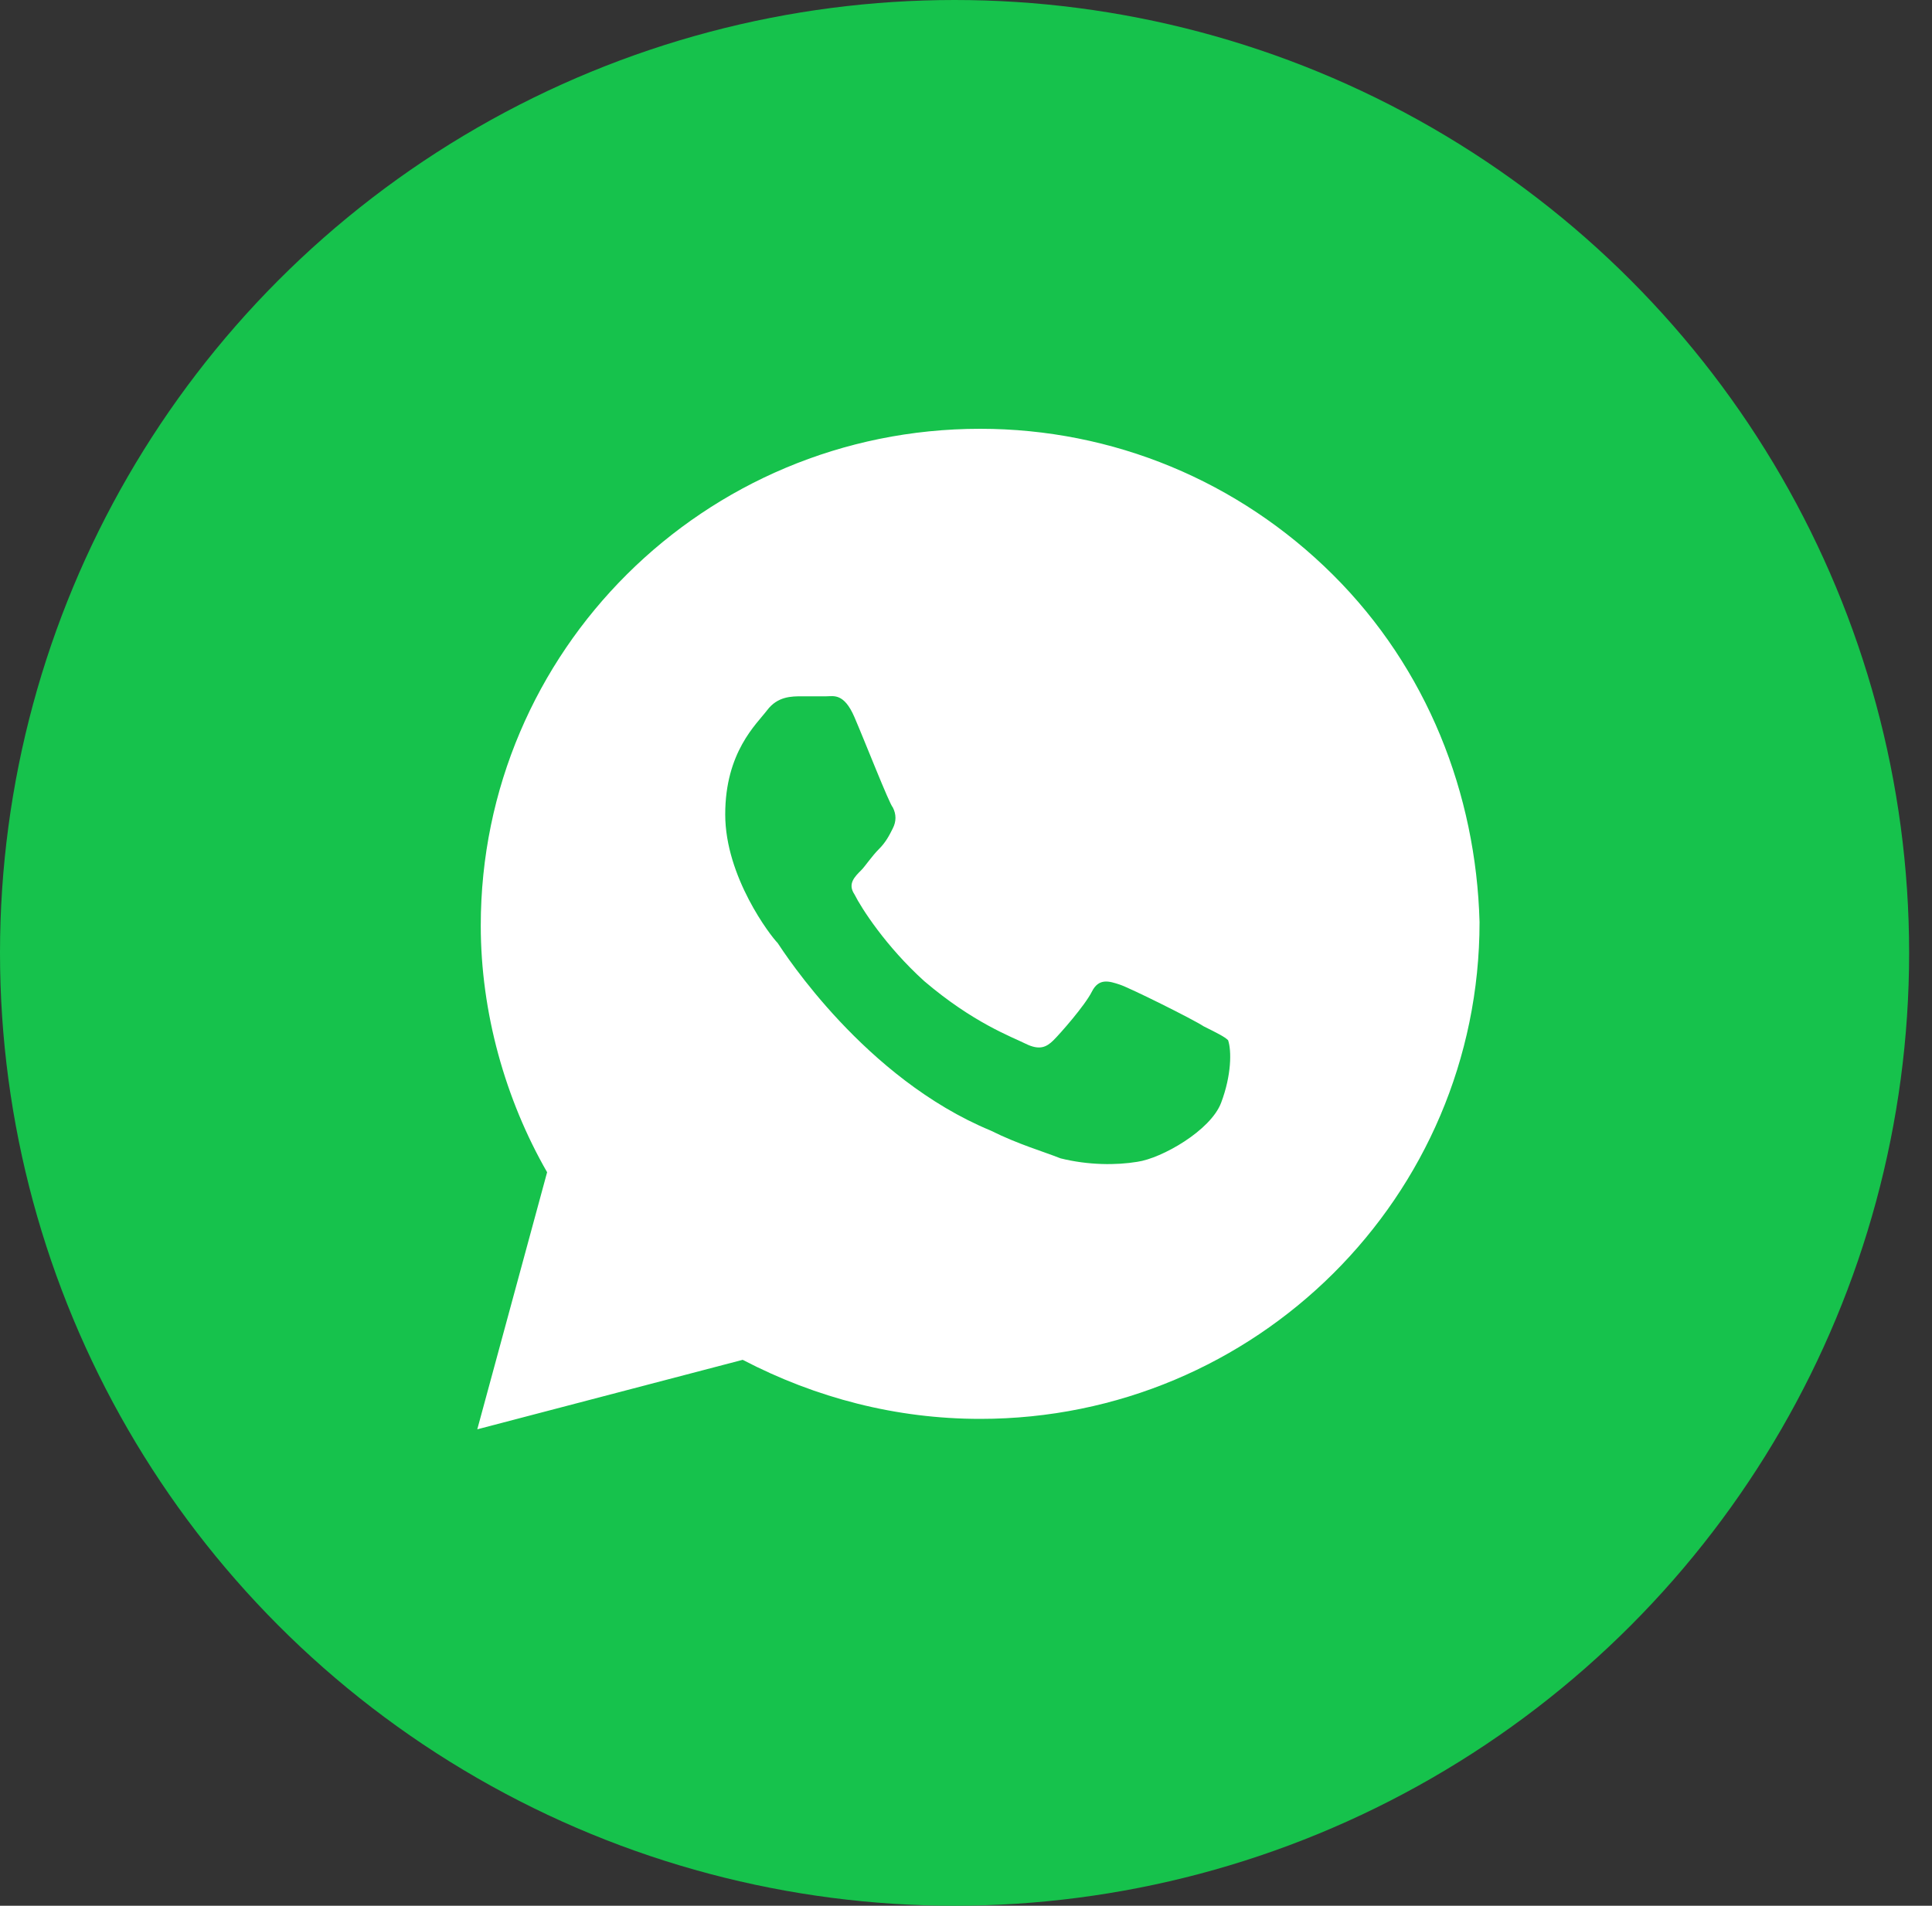
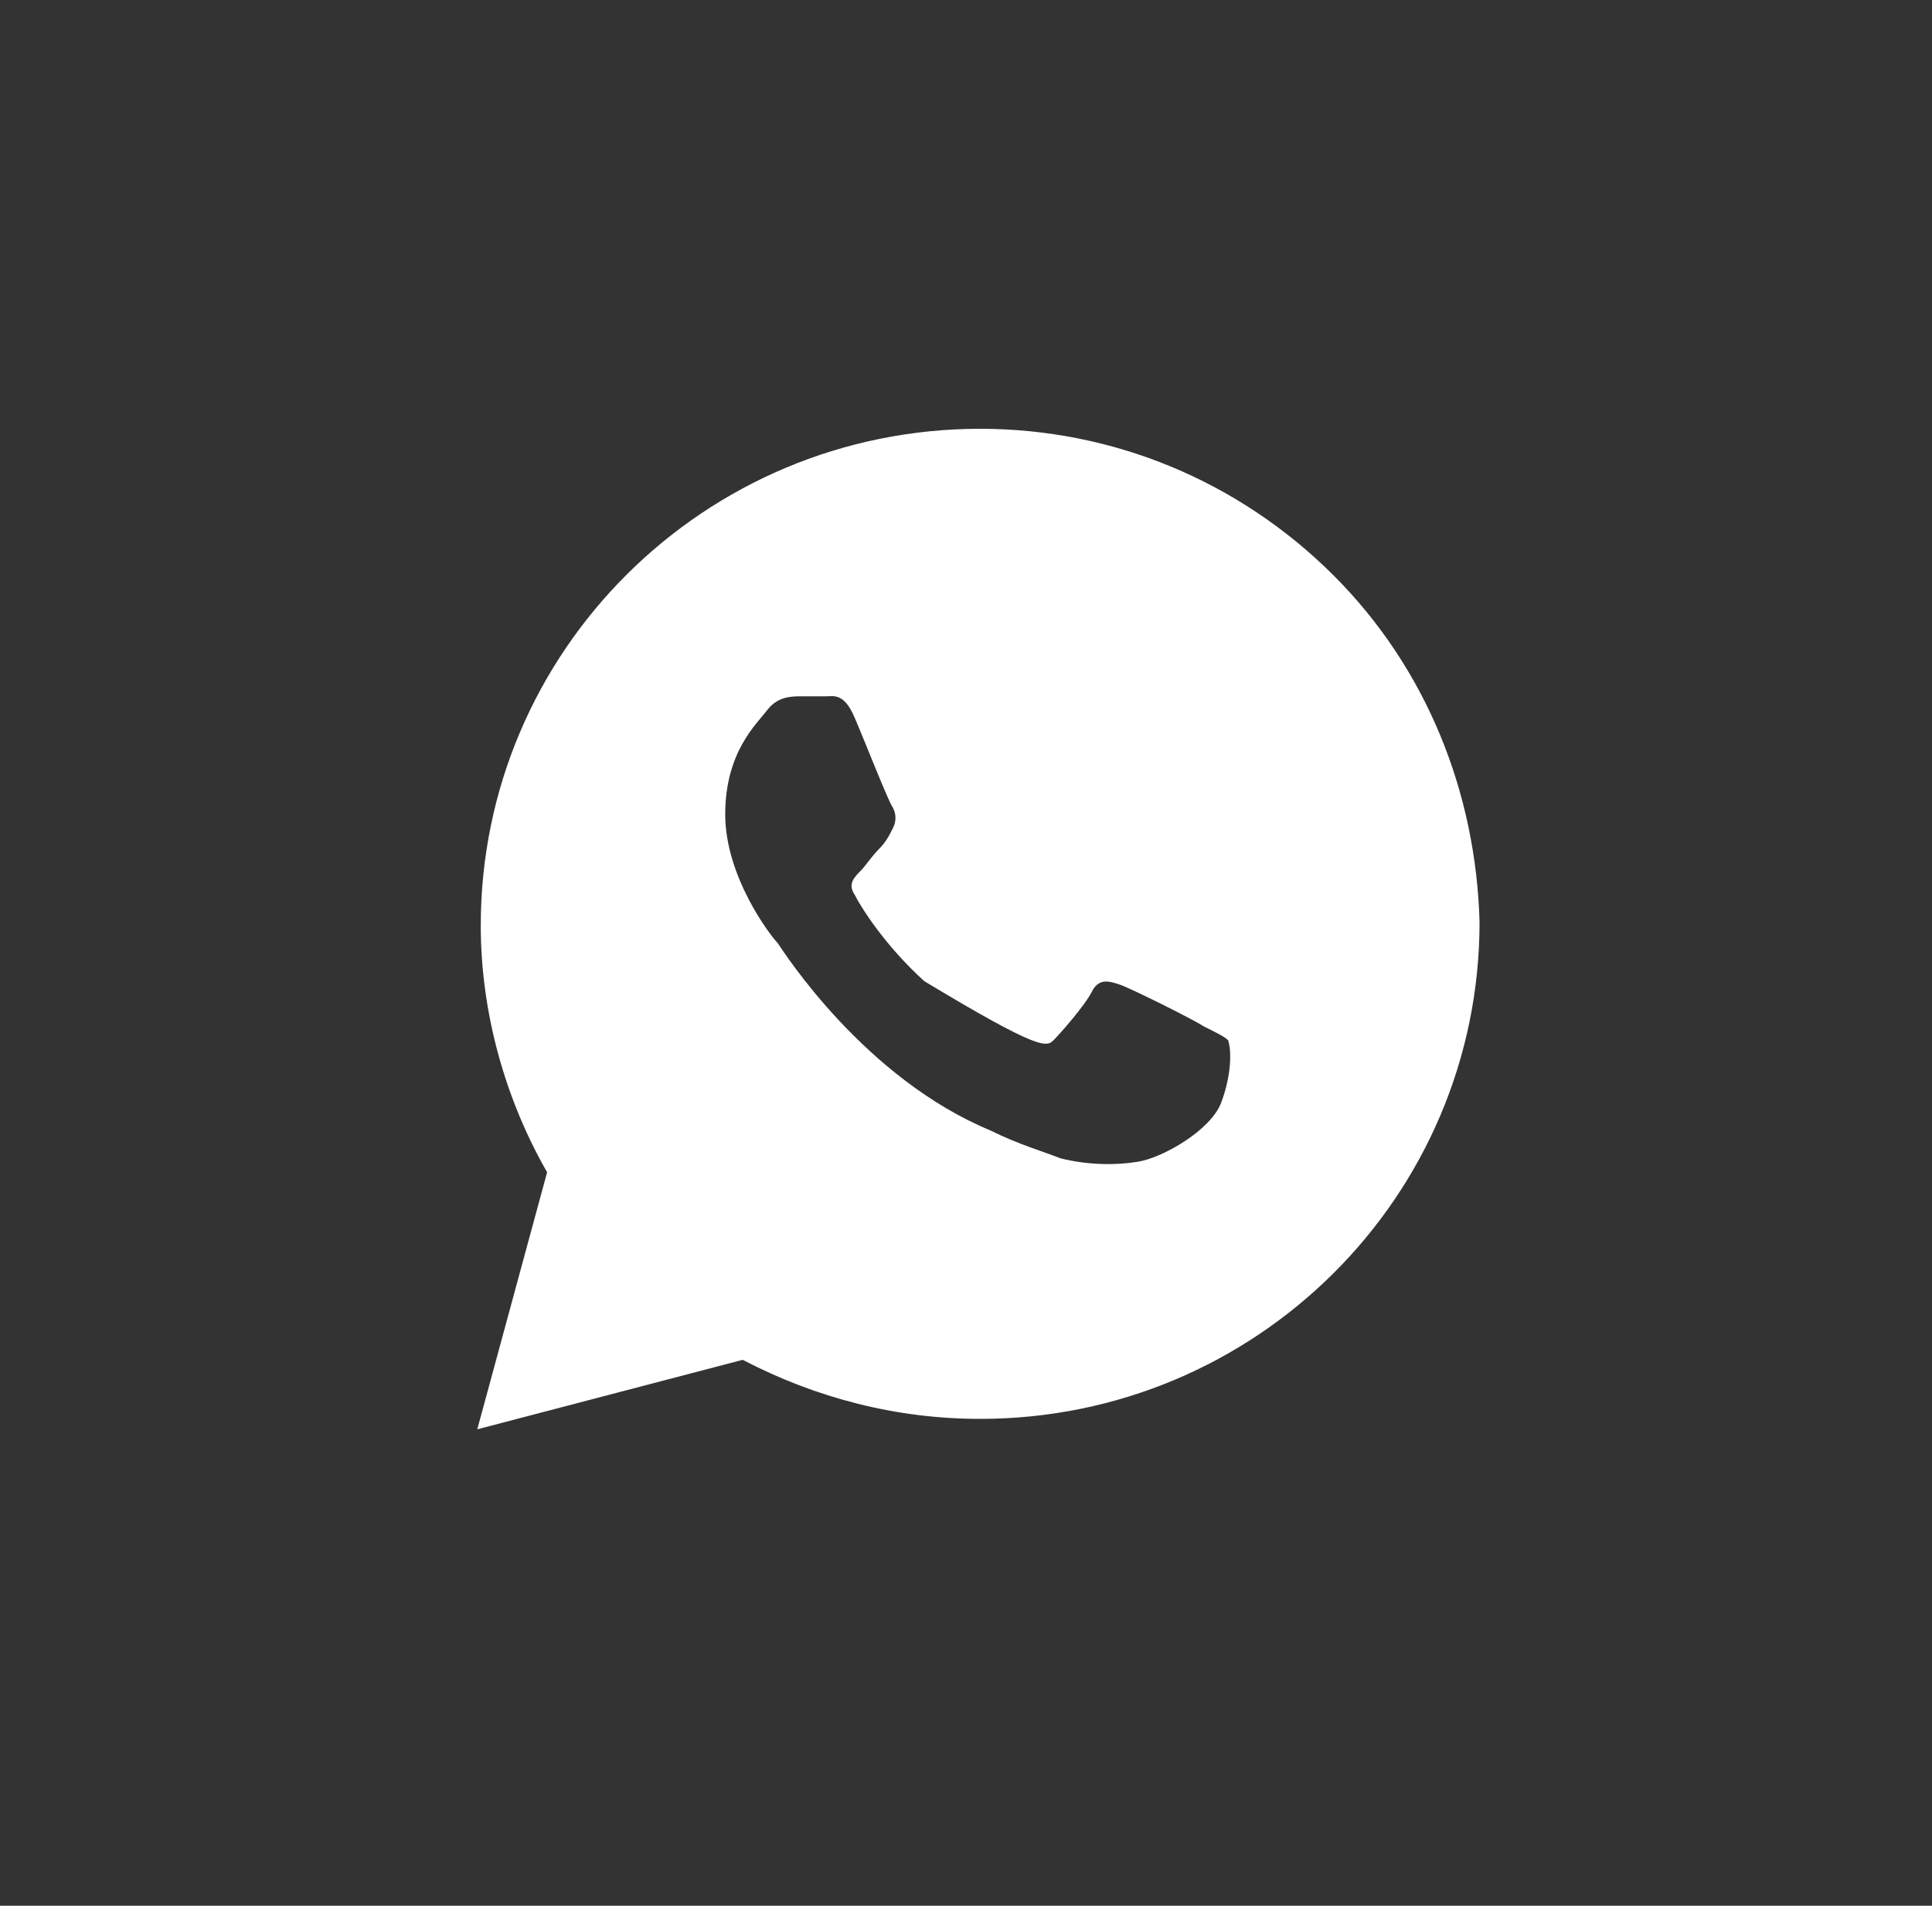
<svg xmlns="http://www.w3.org/2000/svg" width="75" height="74" viewBox="0 0 75 74" fill="none">
  <rect x="0" y="0" width="75" height="74" fill="#333333" stroke="none" />
-   <ellipse cx="37.056" cy="37" rx="37.056" ry="37" fill="#16C24C" />
-   <path d="M51.742 22.316C48.082 18.674 43.201 16.65 38.05 16.65C27.34 16.65 18.663 25.283 18.663 35.94C18.663 39.312 19.612 42.685 21.239 45.518L18.528 55.5L28.831 52.802C31.678 54.286 34.796 55.095 38.05 55.095C48.76 55.095 57.436 46.462 57.436 35.805C57.3 30.814 55.403 25.958 51.742 22.316ZM47.404 42.82C46.997 43.899 45.099 44.978 44.15 45.113C43.337 45.248 42.252 45.248 41.168 44.978C40.49 44.708 39.541 44.439 38.456 43.899C33.576 41.876 30.458 37.019 30.187 36.615C29.916 36.345 28.153 34.052 28.153 31.623C28.153 29.195 29.373 28.116 29.78 27.577C30.187 27.037 30.729 27.037 31.136 27.037C31.407 27.037 31.814 27.037 32.085 27.037C32.356 27.037 32.763 26.902 33.169 27.846C33.576 28.791 34.525 31.219 34.66 31.354C34.796 31.623 34.796 31.893 34.66 32.163C34.525 32.433 34.389 32.703 34.118 32.972C33.847 33.242 33.576 33.647 33.44 33.782C33.169 34.052 32.898 34.321 33.169 34.726C33.44 35.266 34.389 36.749 35.881 38.099C37.779 39.717 39.27 40.257 39.812 40.527C40.354 40.796 40.626 40.661 40.897 40.392C41.168 40.122 42.117 39.043 42.388 38.503C42.659 37.964 43.066 38.099 43.472 38.233C43.879 38.368 46.319 39.582 46.726 39.852C47.268 40.122 47.539 40.257 47.675 40.392C47.811 40.796 47.811 41.741 47.404 42.82Z" fill="white" />
+   <path d="M51.742 22.316C48.082 18.674 43.201 16.65 38.05 16.65C27.34 16.65 18.663 25.283 18.663 35.94C18.663 39.312 19.612 42.685 21.239 45.518L18.528 55.5L28.831 52.802C31.678 54.286 34.796 55.095 38.05 55.095C48.76 55.095 57.436 46.462 57.436 35.805C57.3 30.814 55.403 25.958 51.742 22.316ZM47.404 42.82C46.997 43.899 45.099 44.978 44.15 45.113C43.337 45.248 42.252 45.248 41.168 44.978C40.49 44.708 39.541 44.439 38.456 43.899C33.576 41.876 30.458 37.019 30.187 36.615C29.916 36.345 28.153 34.052 28.153 31.623C28.153 29.195 29.373 28.116 29.78 27.577C30.187 27.037 30.729 27.037 31.136 27.037C31.407 27.037 31.814 27.037 32.085 27.037C32.356 27.037 32.763 26.902 33.169 27.846C33.576 28.791 34.525 31.219 34.66 31.354C34.796 31.623 34.796 31.893 34.66 32.163C34.525 32.433 34.389 32.703 34.118 32.972C33.847 33.242 33.576 33.647 33.44 33.782C33.169 34.052 32.898 34.321 33.169 34.726C33.44 35.266 34.389 36.749 35.881 38.099C40.354 40.796 40.626 40.661 40.897 40.392C41.168 40.122 42.117 39.043 42.388 38.503C42.659 37.964 43.066 38.099 43.472 38.233C43.879 38.368 46.319 39.582 46.726 39.852C47.268 40.122 47.539 40.257 47.675 40.392C47.811 40.796 47.811 41.741 47.404 42.82Z" fill="white" />
</svg>